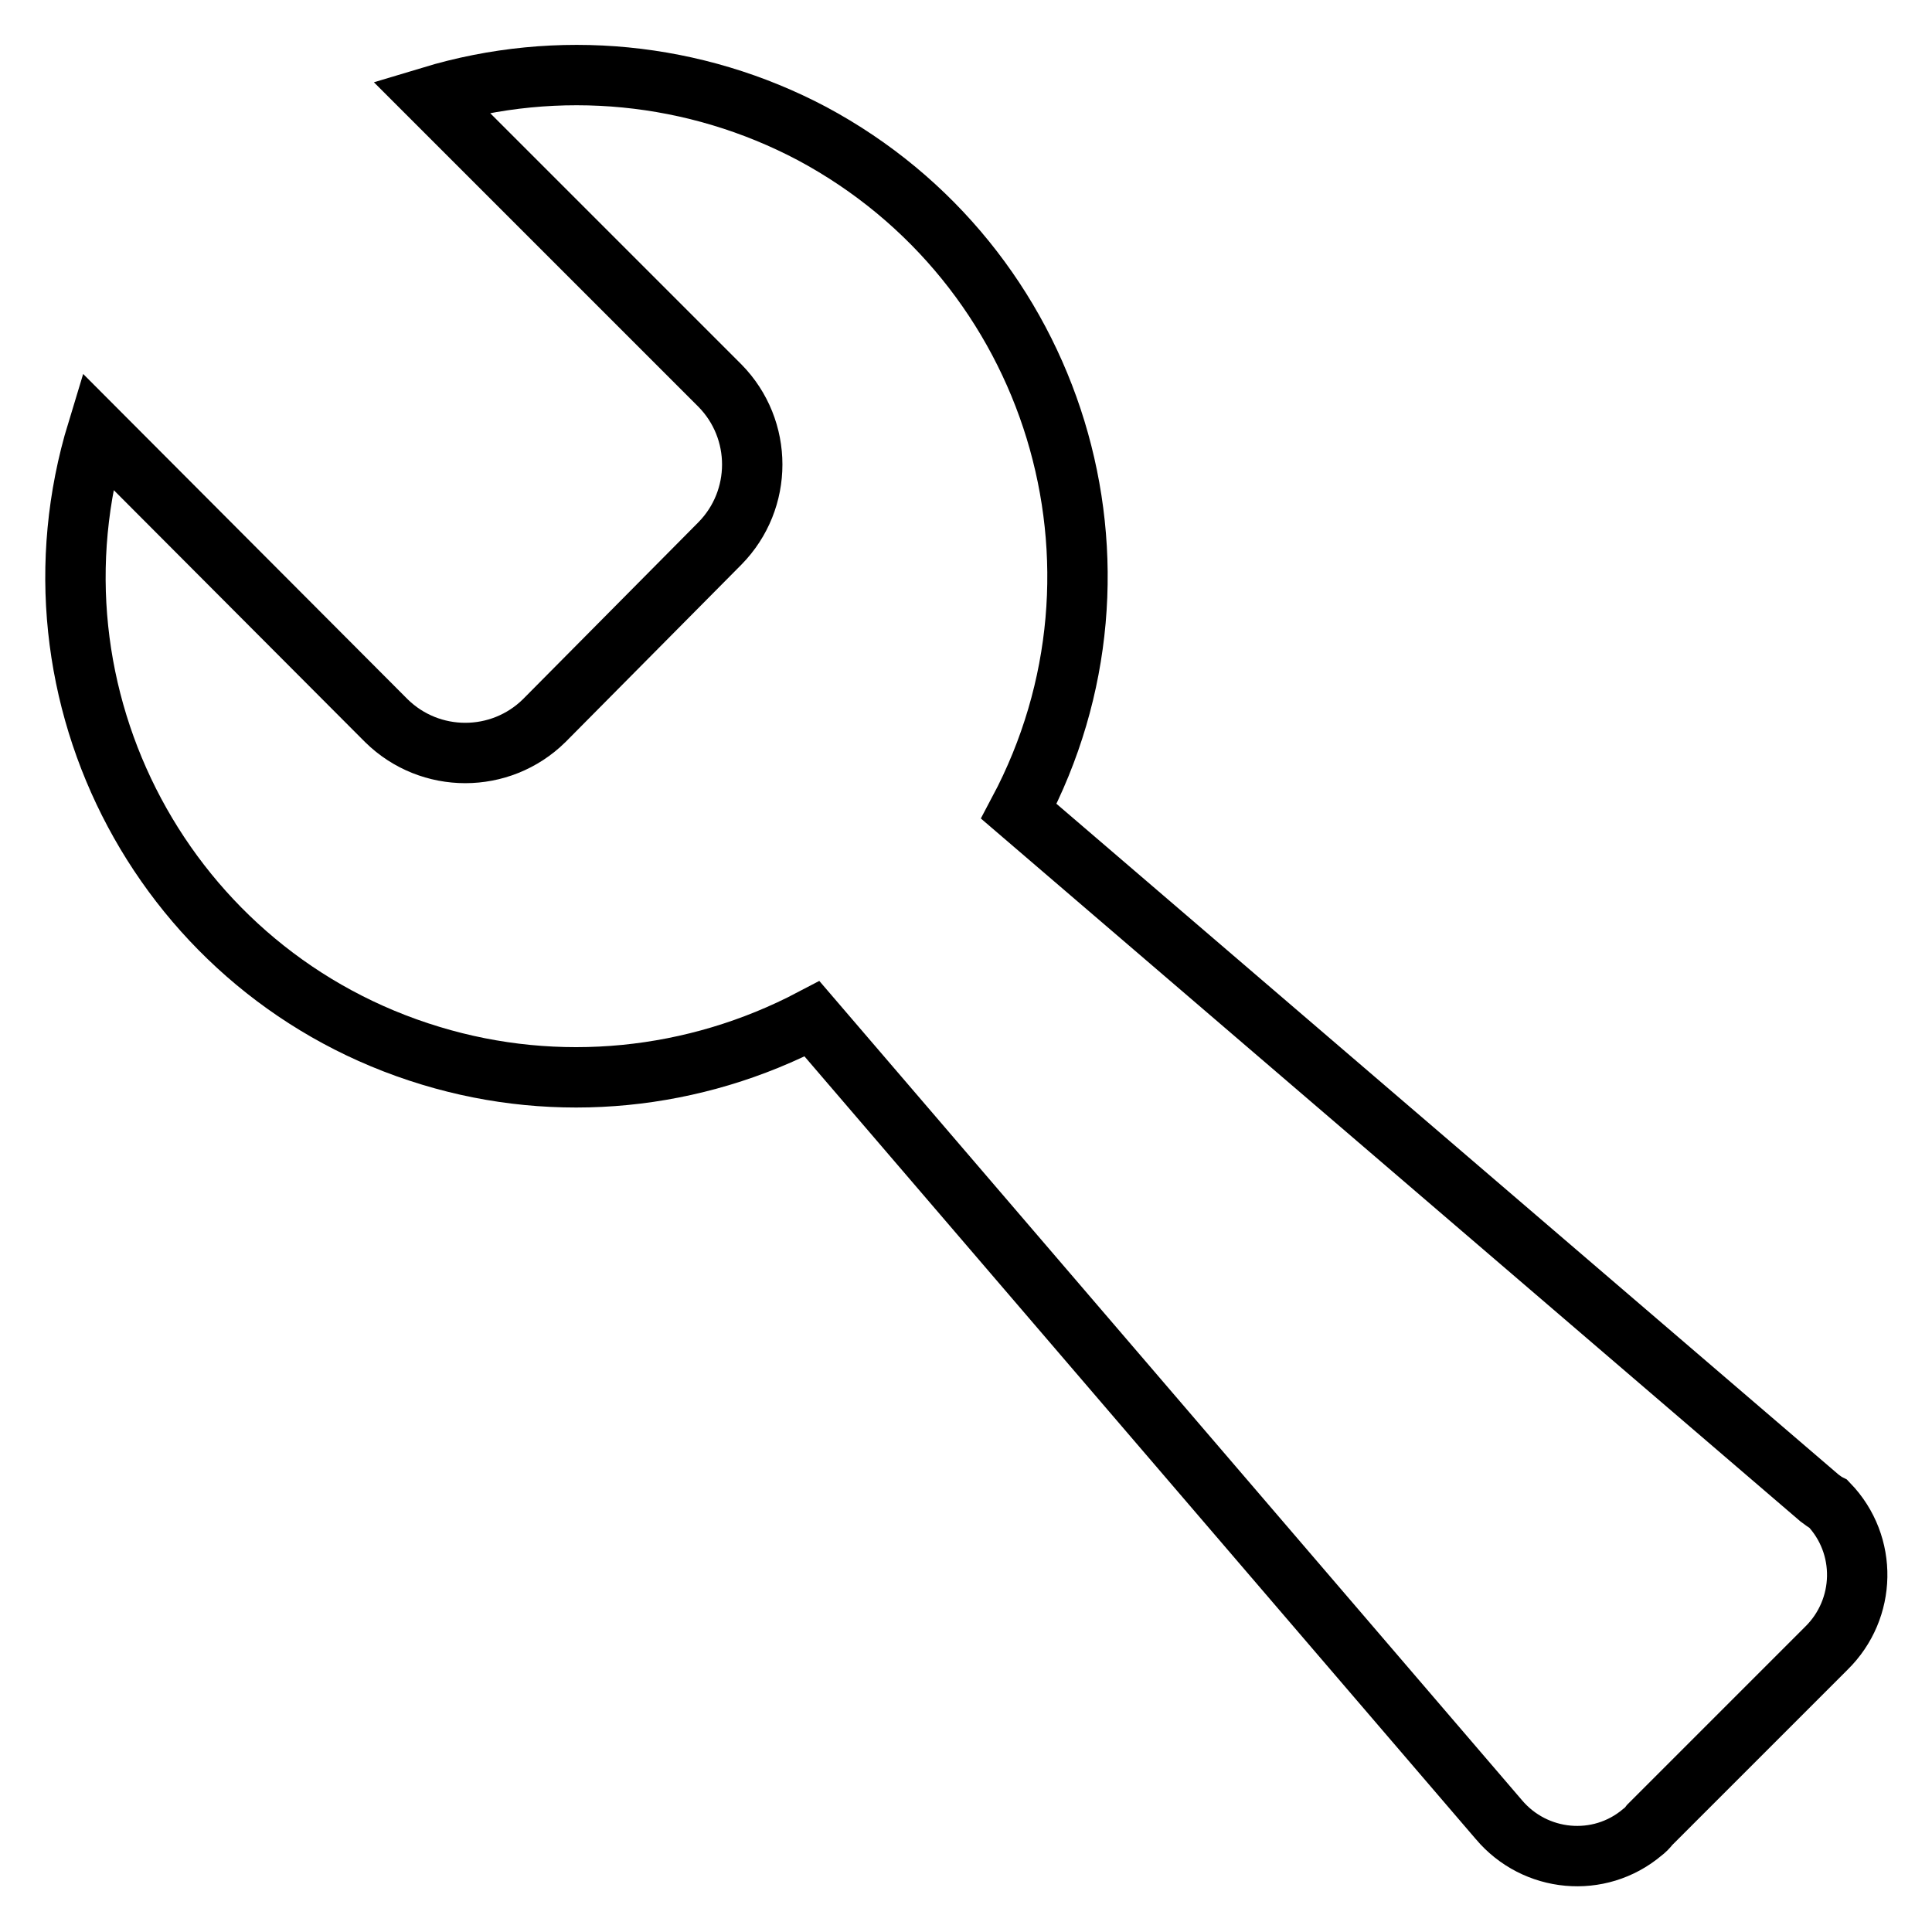
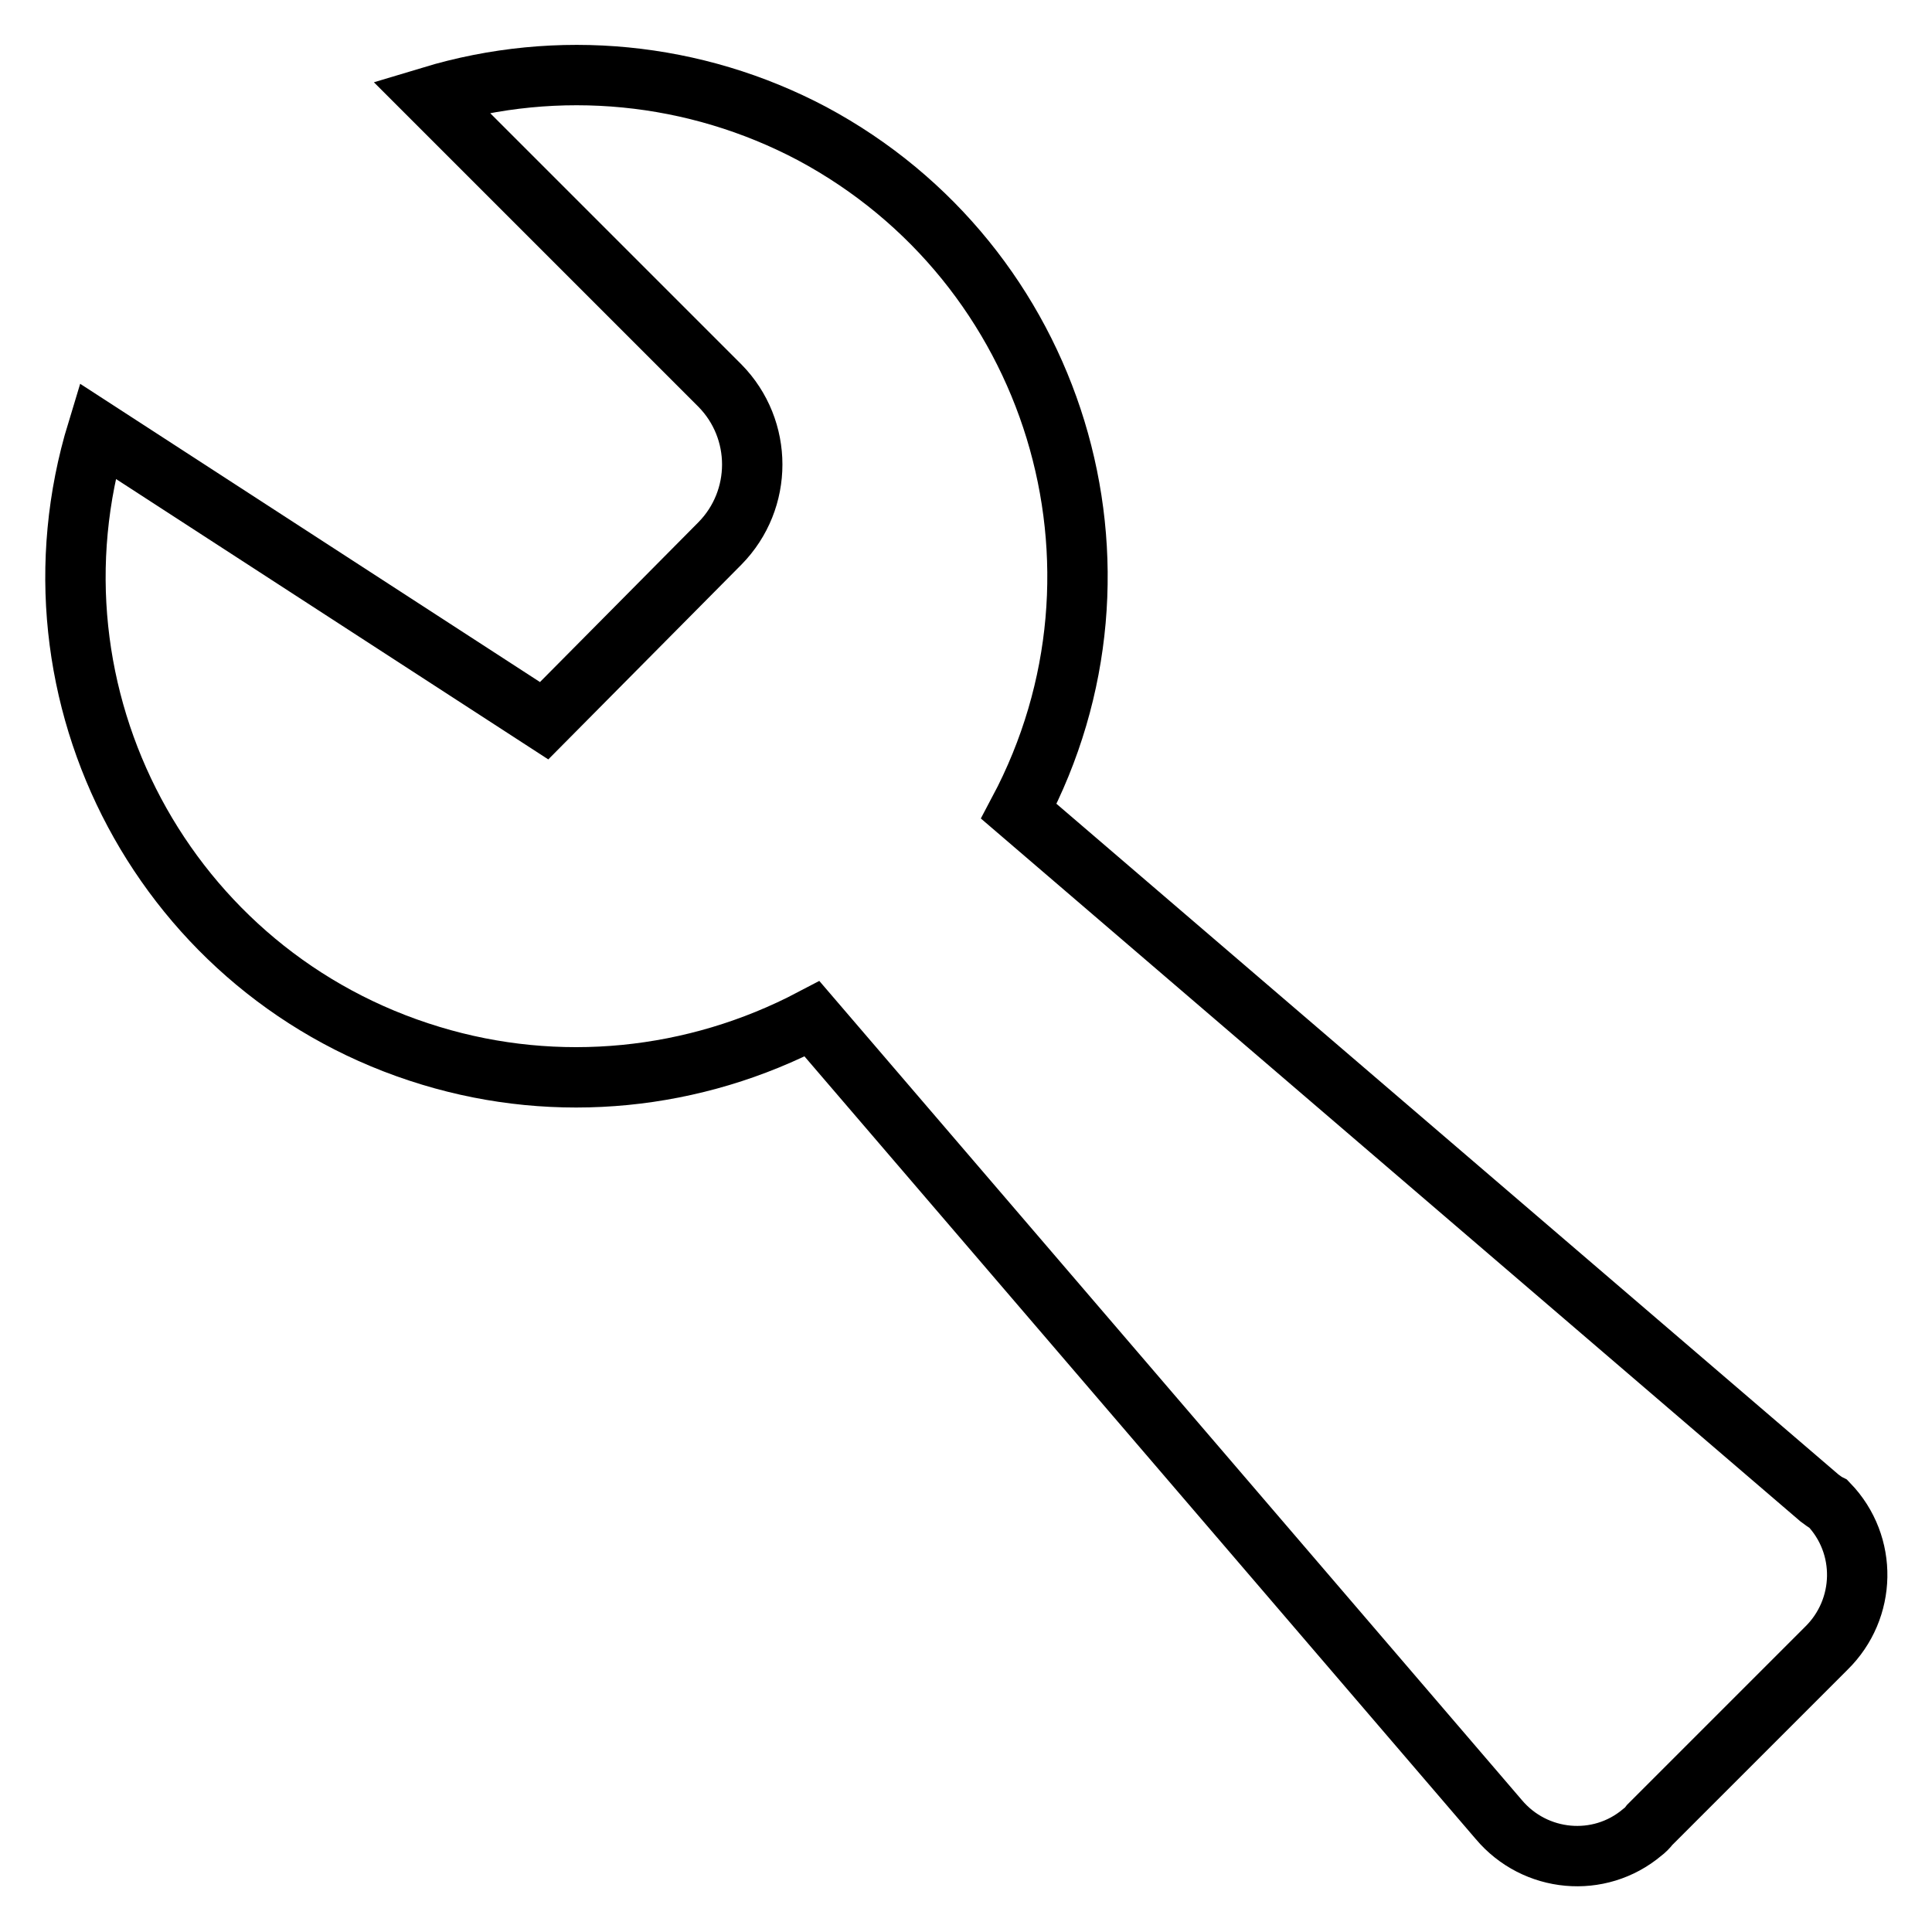
<svg xmlns="http://www.w3.org/2000/svg" version="1.1" x="0px" y="0px" viewBox="0 0 256 256" enable-background="new 0 0 256 256" xml:space="preserve">
  <g>
-     <path stroke-width="8" fill-opacity="0" stroke="#000000" d="M241.1,198.5l-106.1-91c17.2-32.4,4.9-72.5-27.4-89.8c-15.5-8.2-33.6-10-50.5-4.9l38.3,38.3 c5.7,5.8,5.7,15.1,0,20.9L72.1,95.5c-5.8,5.7-15.1,5.7-20.9,0L12.9,57.1C2.2,92.2,22,129.3,57.1,139.9c16.8,5.1,34.9,3.3,50.5-4.9 l91,106.1c4.8,5.7,13.3,6.5,19,1.7c0.4-0.3,0.7-0.6,1-1l23.4-23.4c5.3-5.2,5.5-13.7,0.3-19.1C241.9,199.1,241.5,198.8,241.1,198.5 L241.1,198.5z" />
+     <path stroke-width="8" fill-opacity="0" stroke="#000000" d="M241.1,198.5l-106.1-91c17.2-32.4,4.9-72.5-27.4-89.8c-15.5-8.2-33.6-10-50.5-4.9l38.3,38.3 c5.7,5.8,5.7,15.1,0,20.9L72.1,95.5L12.9,57.1C2.2,92.2,22,129.3,57.1,139.9c16.8,5.1,34.9,3.3,50.5-4.9 l91,106.1c4.8,5.7,13.3,6.5,19,1.7c0.4-0.3,0.7-0.6,1-1l23.4-23.4c5.3-5.2,5.5-13.7,0.3-19.1C241.9,199.1,241.5,198.8,241.1,198.5 L241.1,198.5z" />
  </g>
</svg>